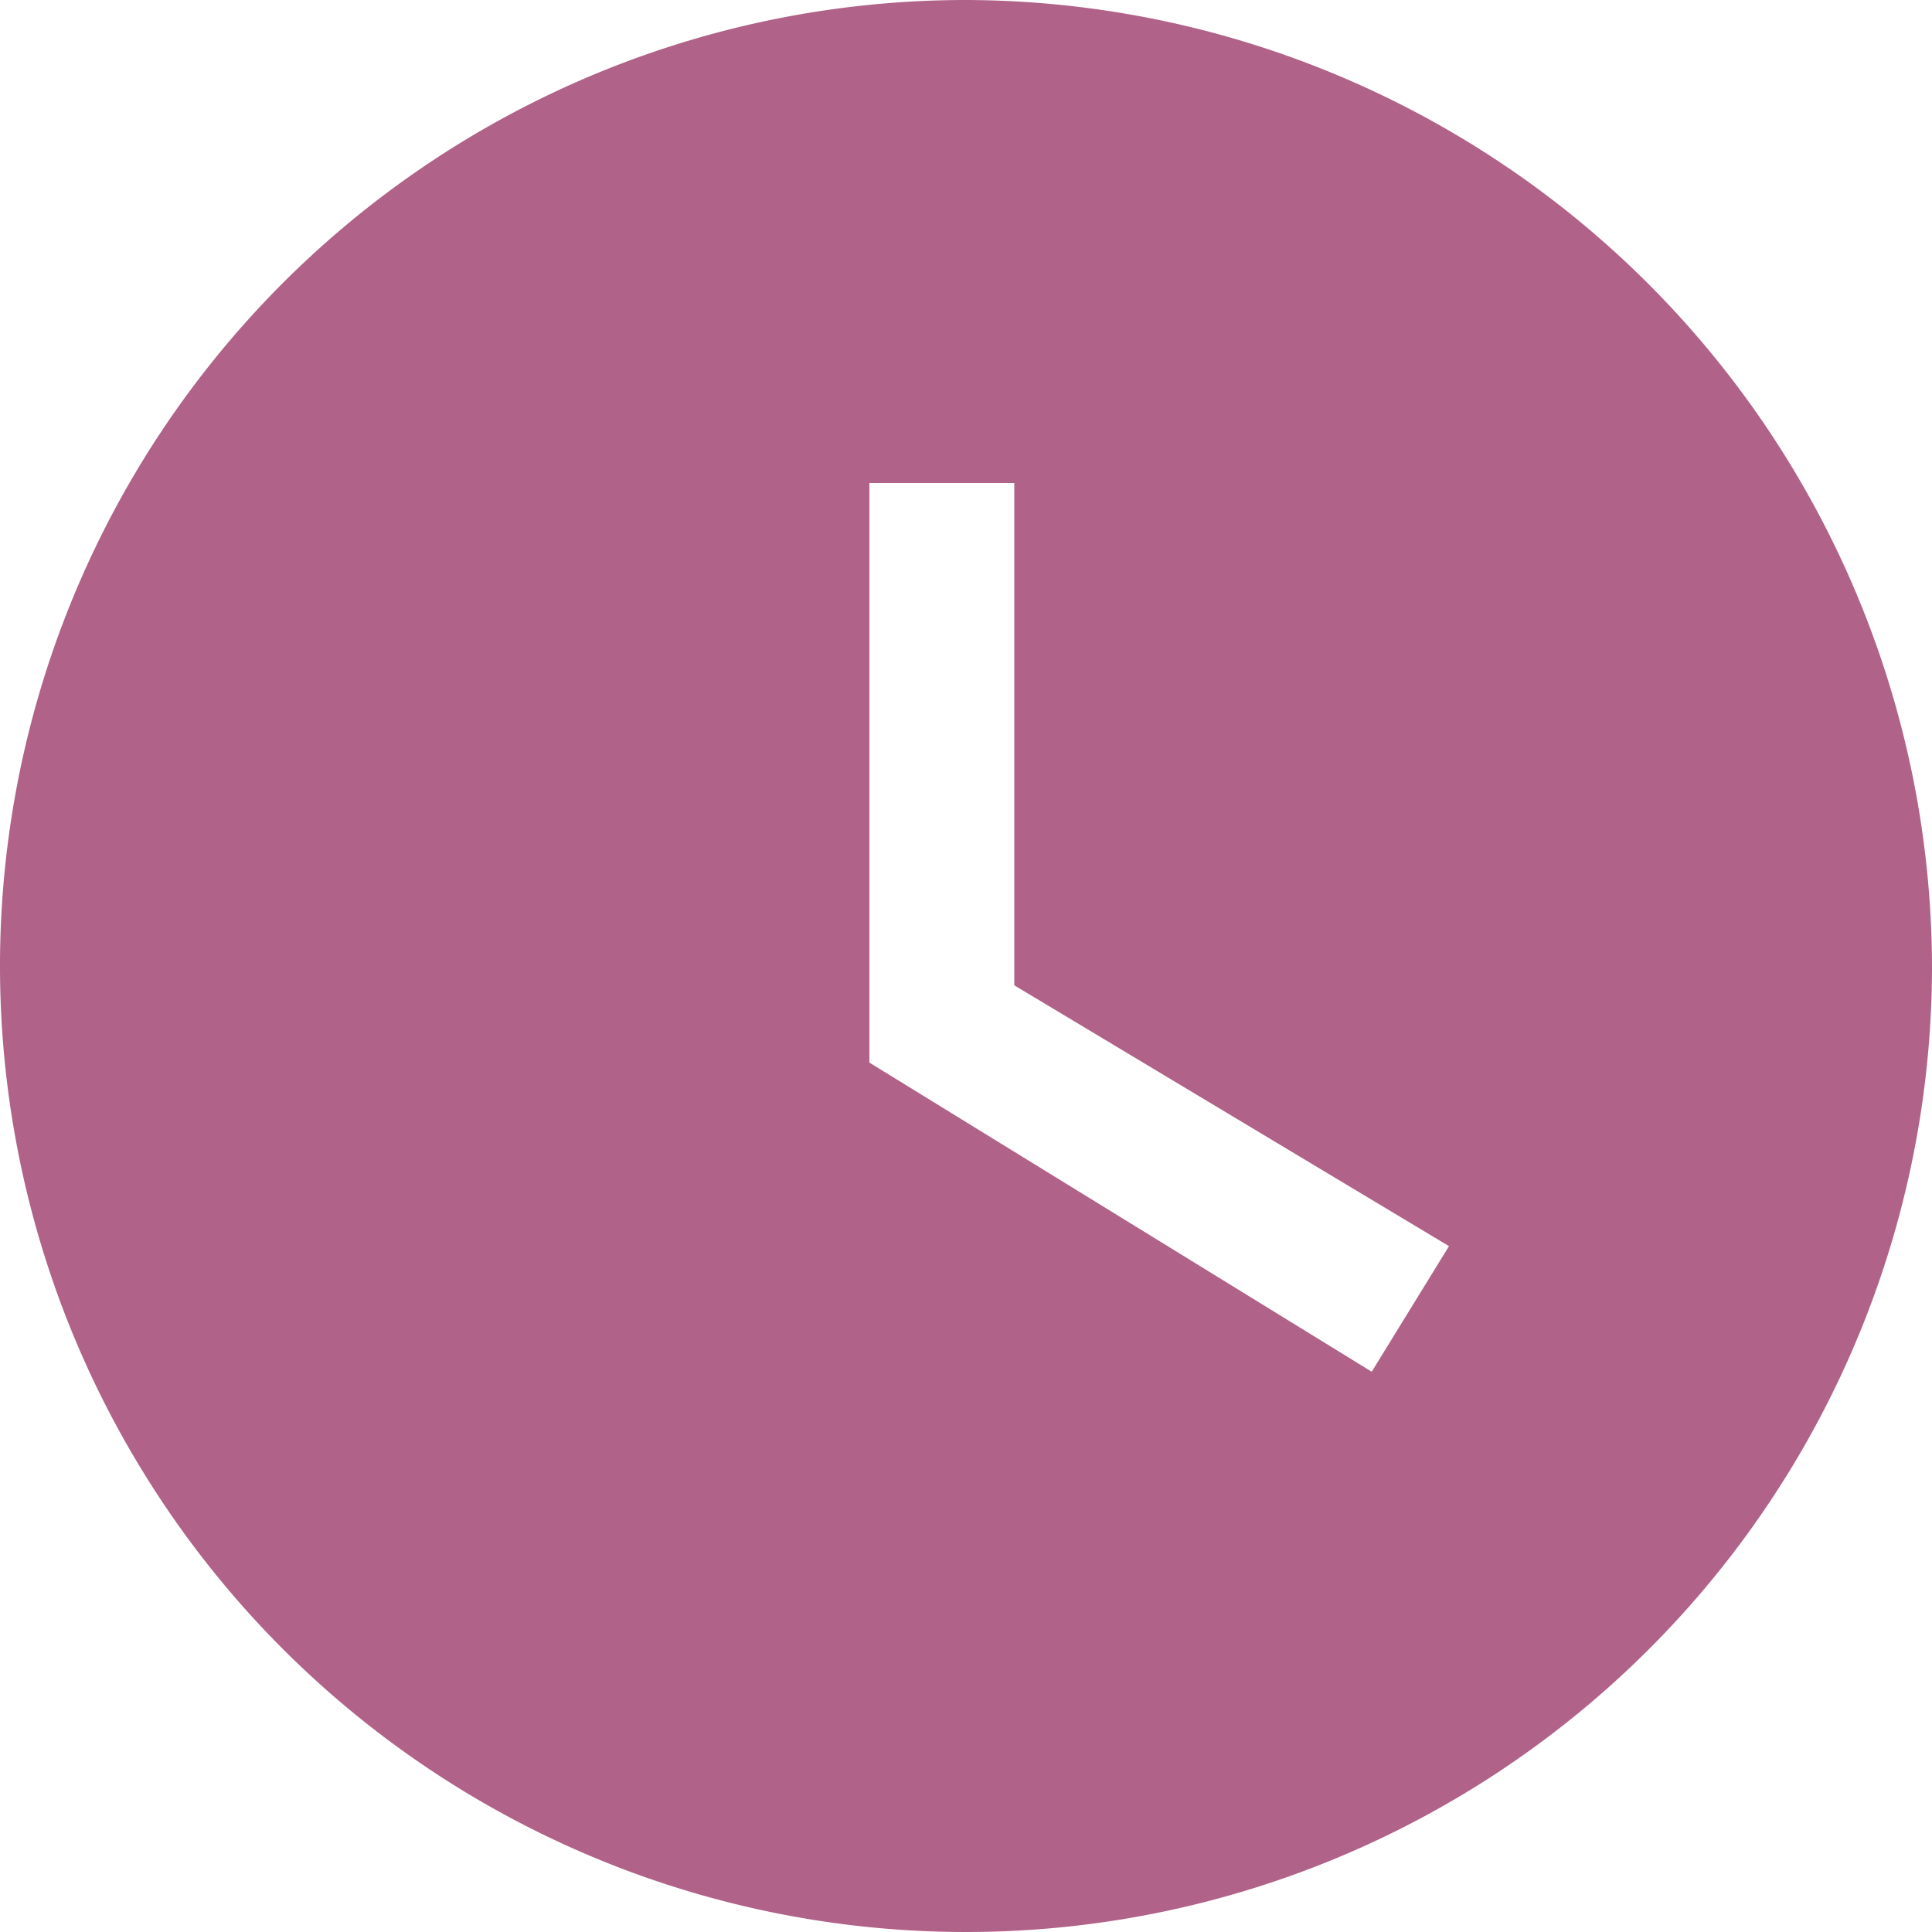
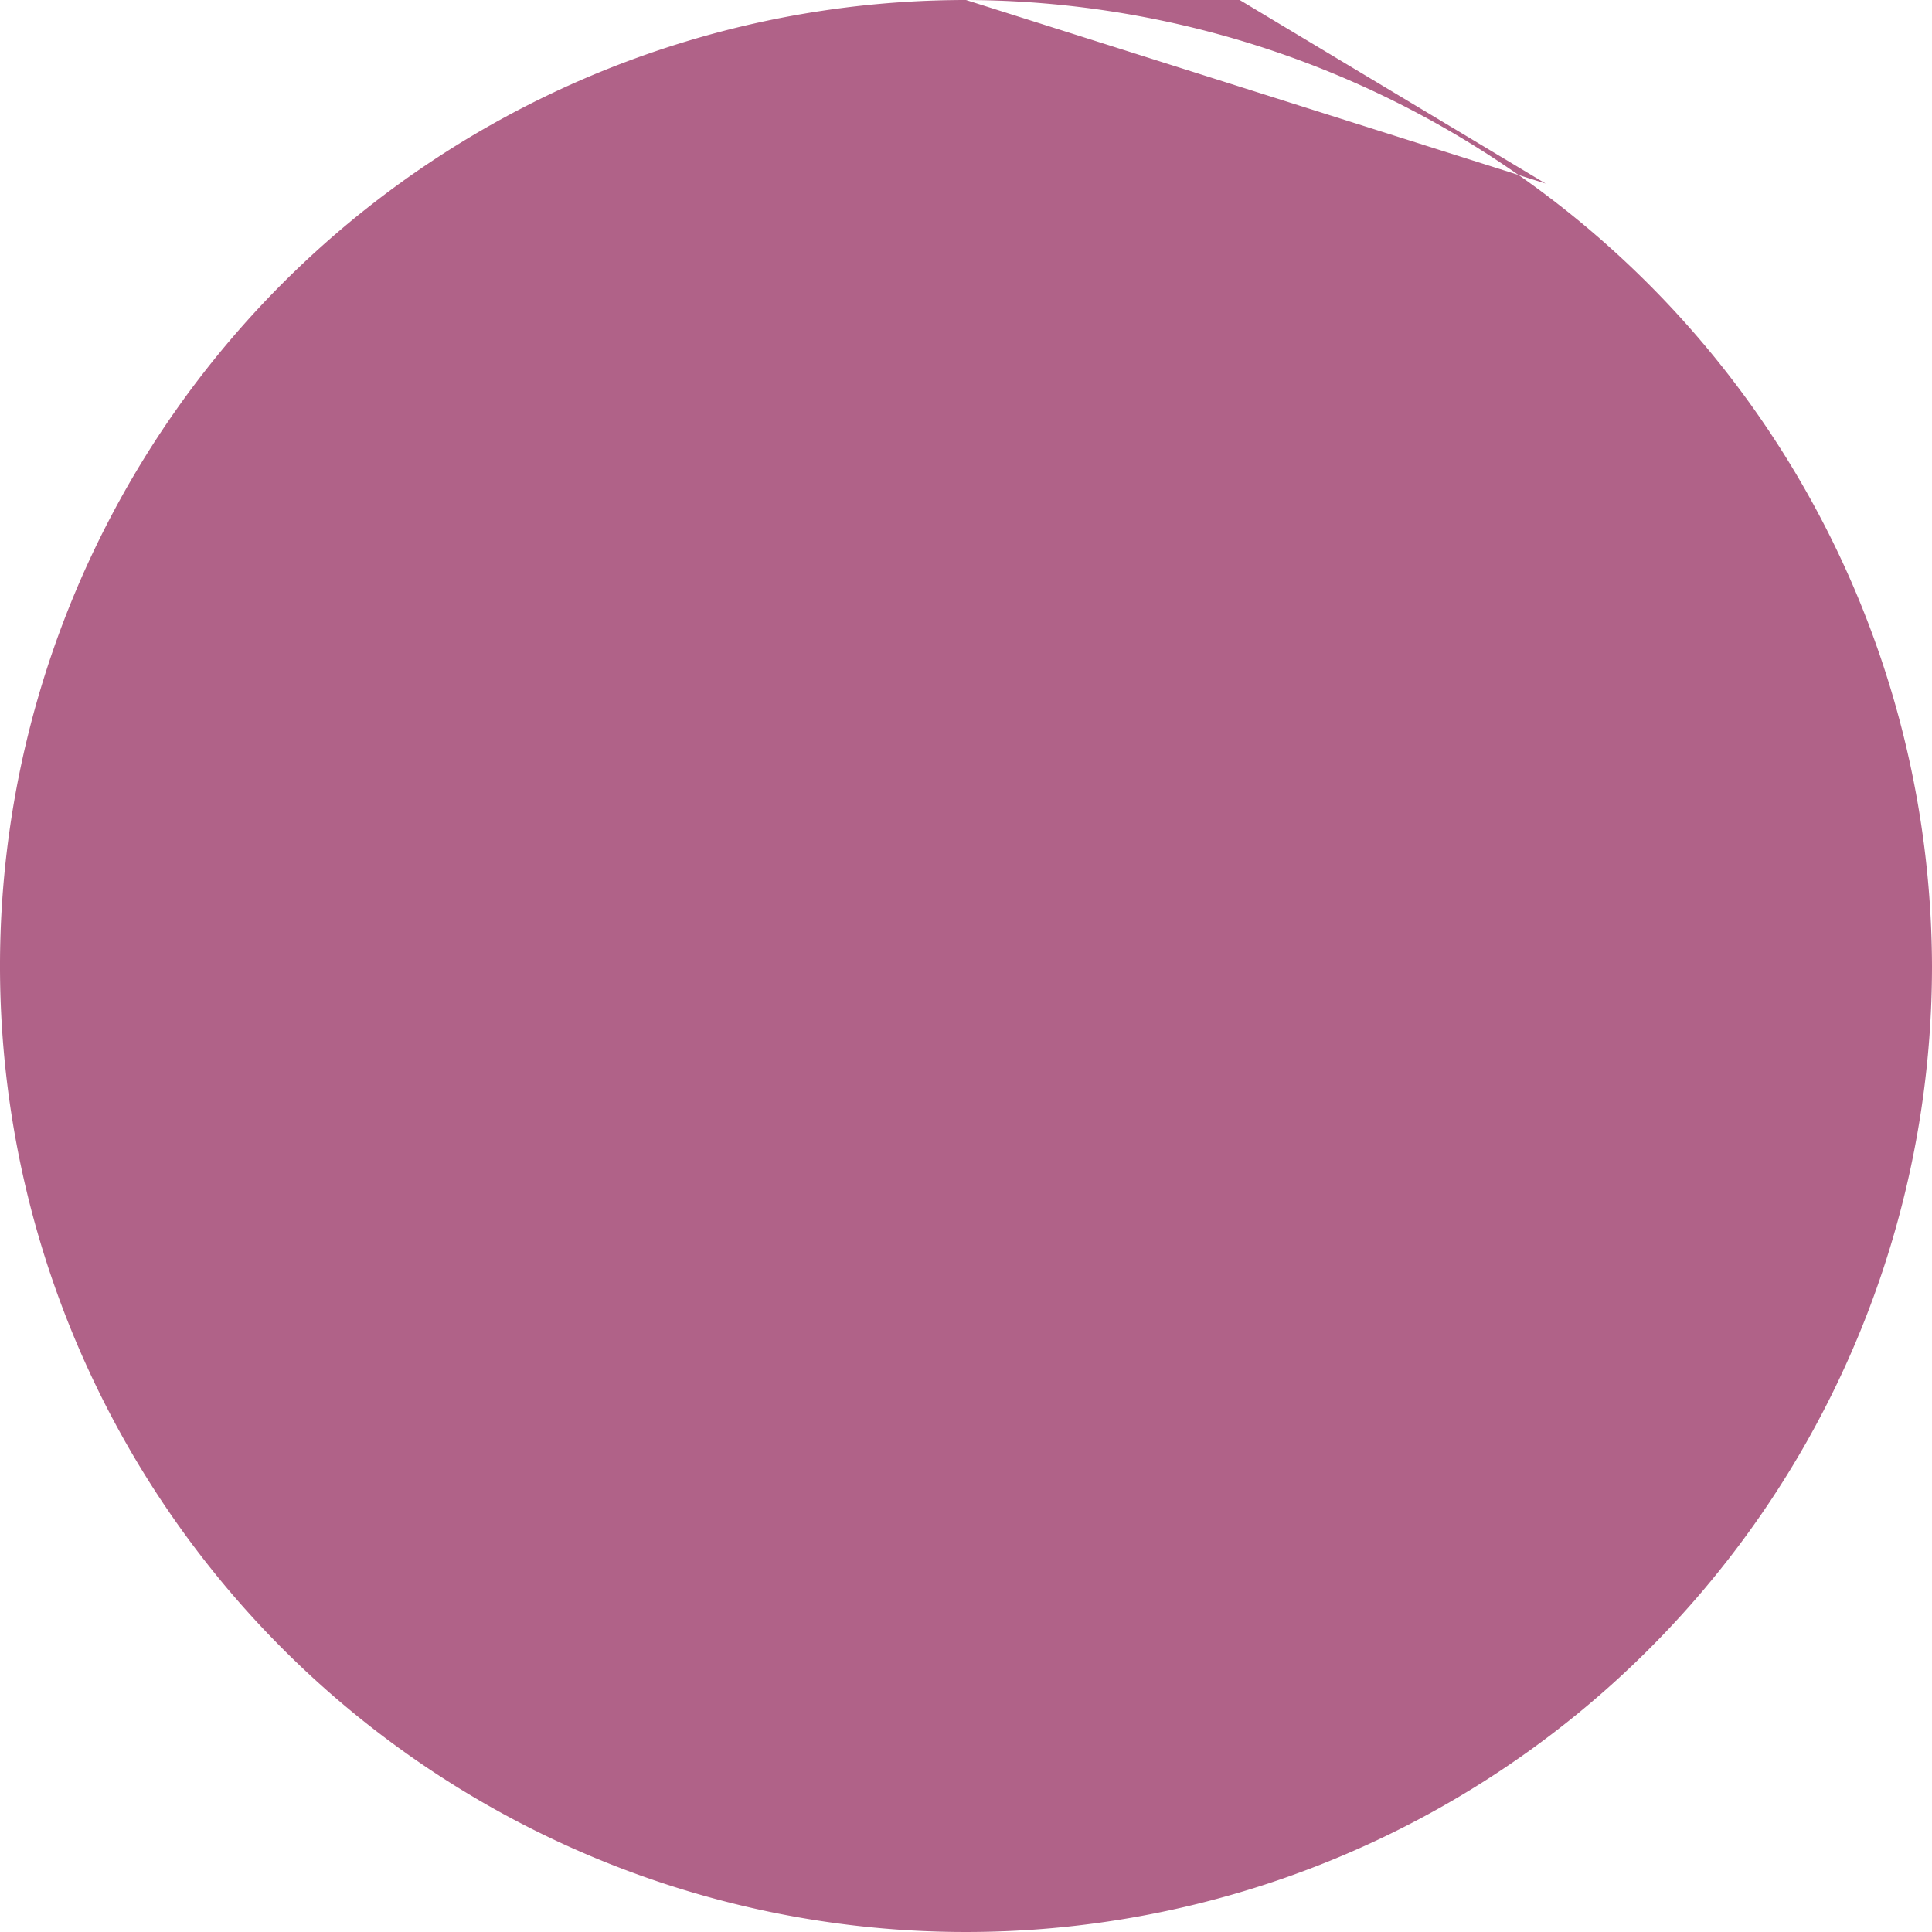
<svg xmlns="http://www.w3.org/2000/svg" width="30" height="30" viewBox="0 0 30 30">
-   <path id="Icon_material-watch-later" data-name="Icon material-watch-later" d="M18,3A15,15,0,1,0,33,18,15.044,15.044,0,0,0,18,3Zm6.3,21.3-7.8-4.8v-9h2.25v7.8l6.75,4.05Z" transform="translate(-3 -3)" fill="#b06288" />
+   <path id="Icon_material-watch-later" data-name="Icon material-watch-later" d="M18,3A15,15,0,1,0,33,18,15.044,15.044,0,0,0,18,3Zv-9h2.25v7.8l6.75,4.05Z" transform="translate(-3 -3)" fill="#b06288" />
</svg>